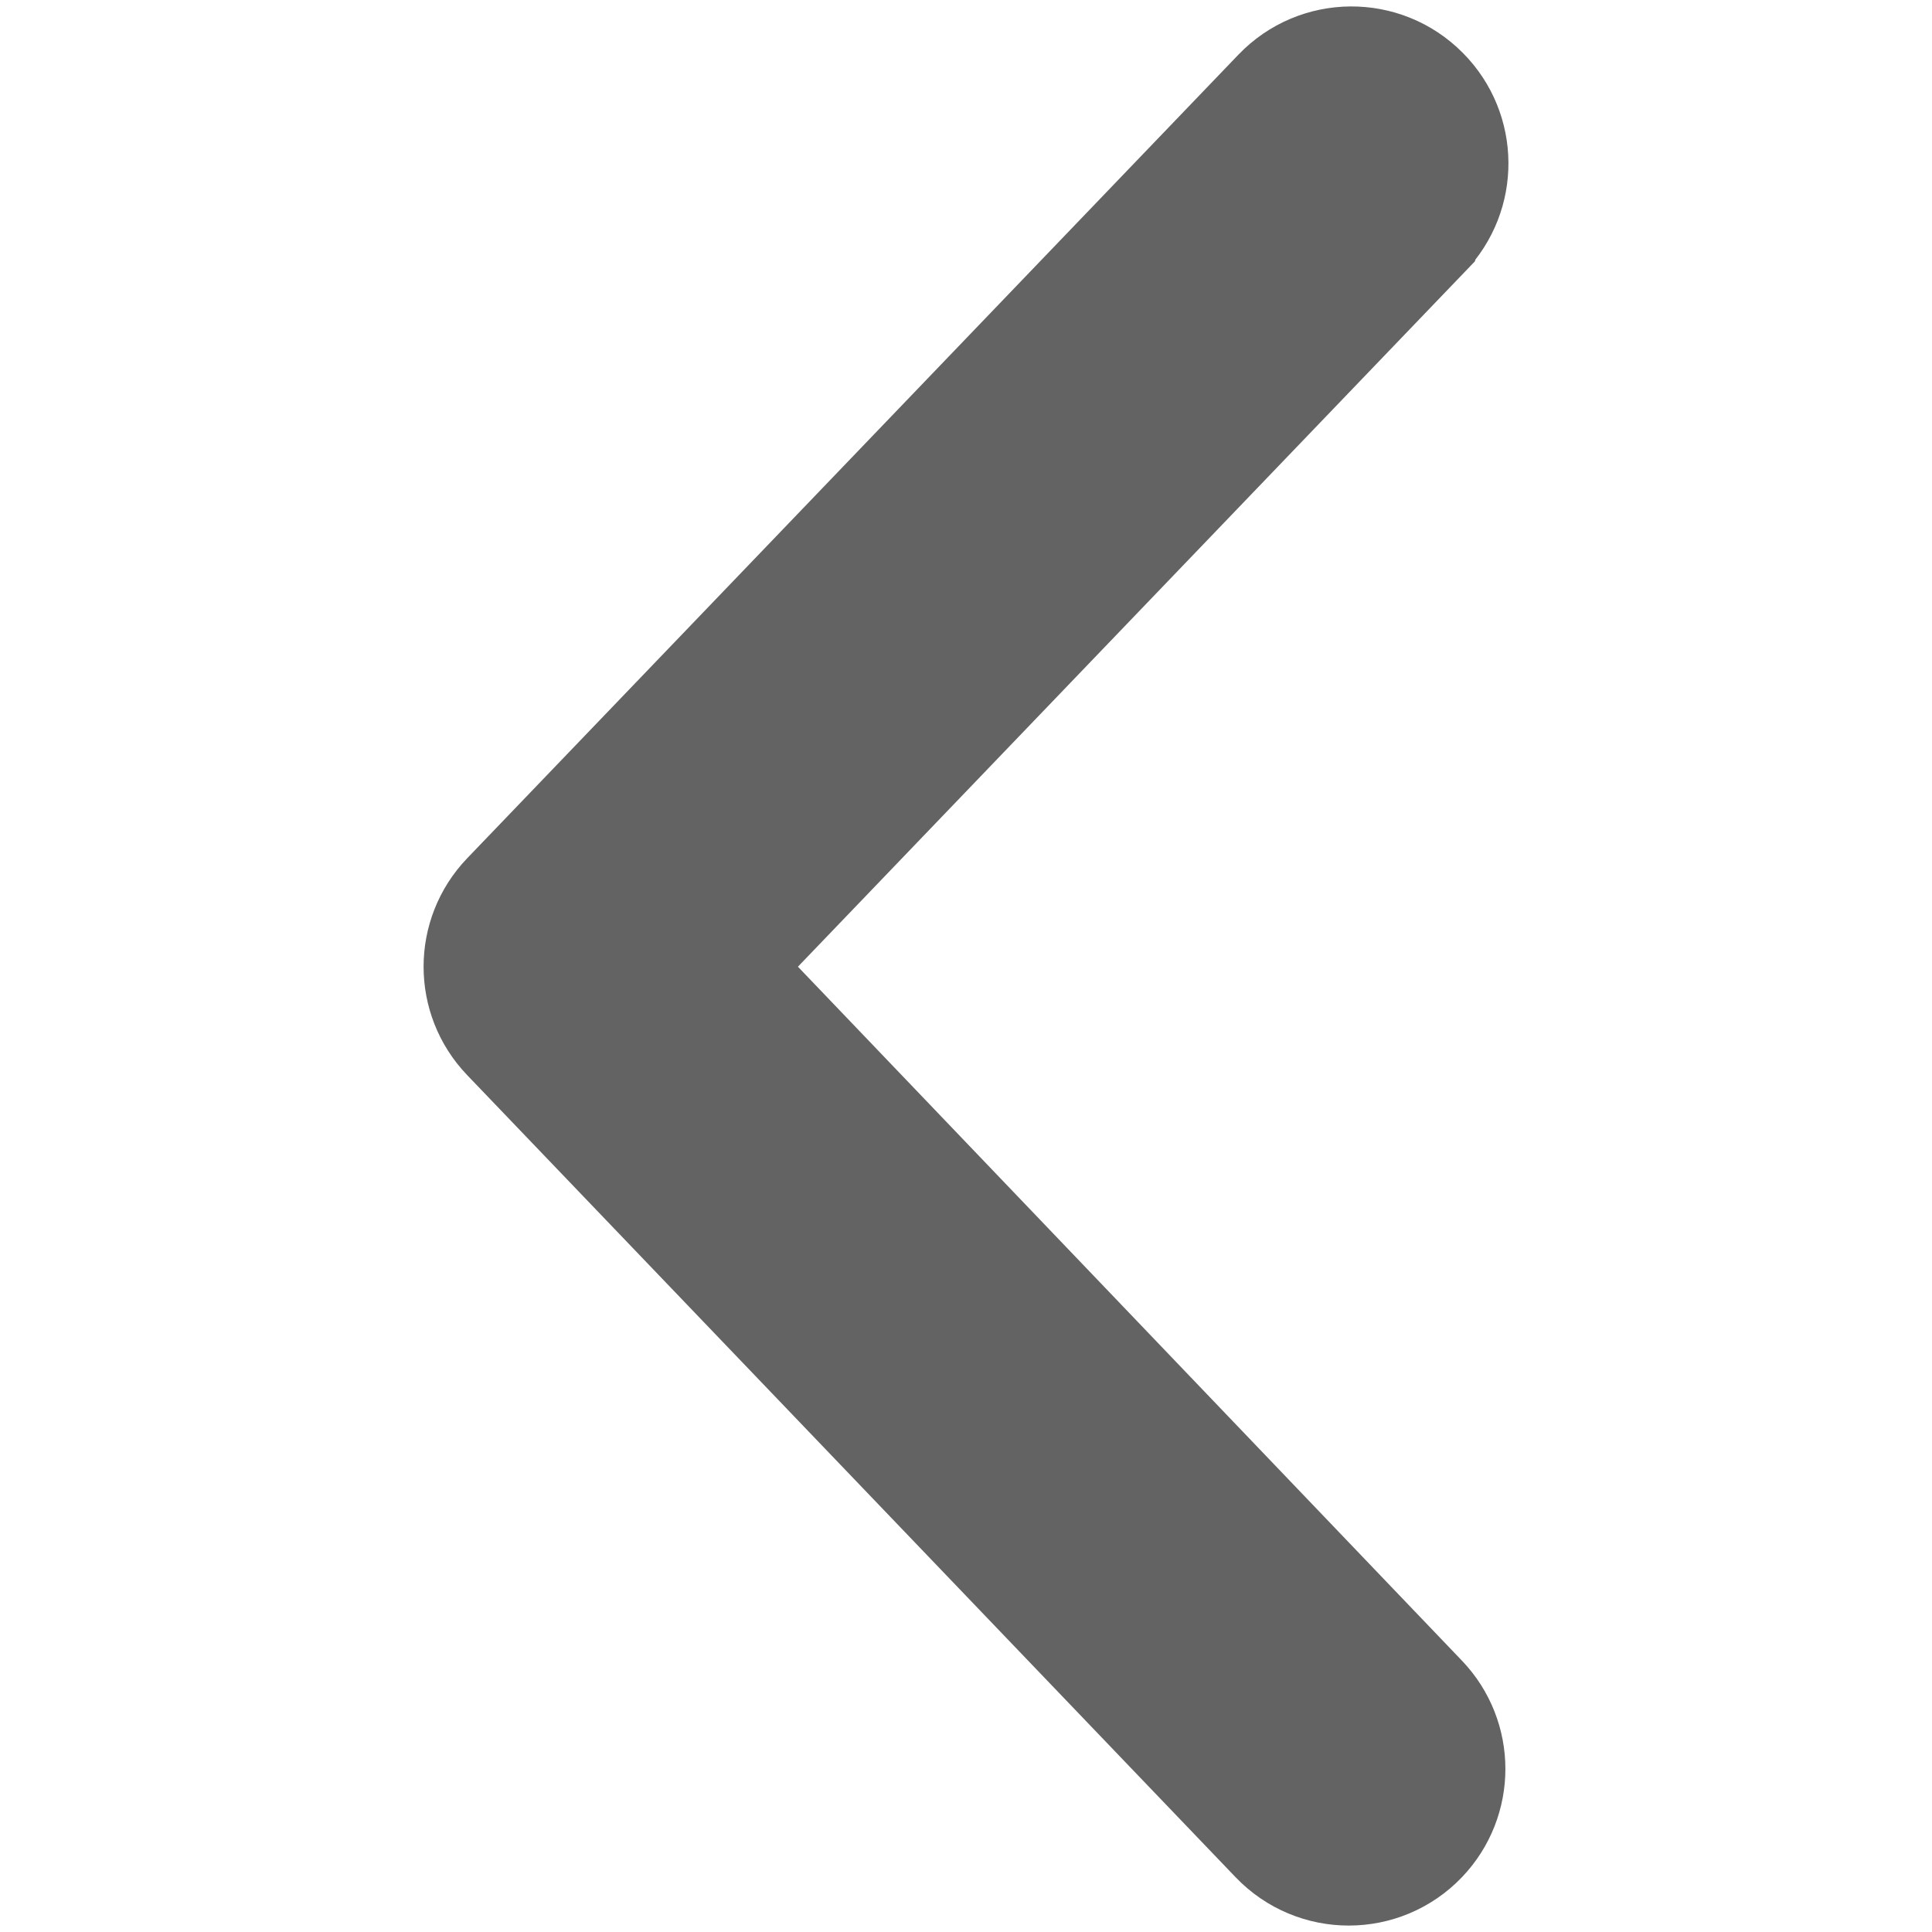
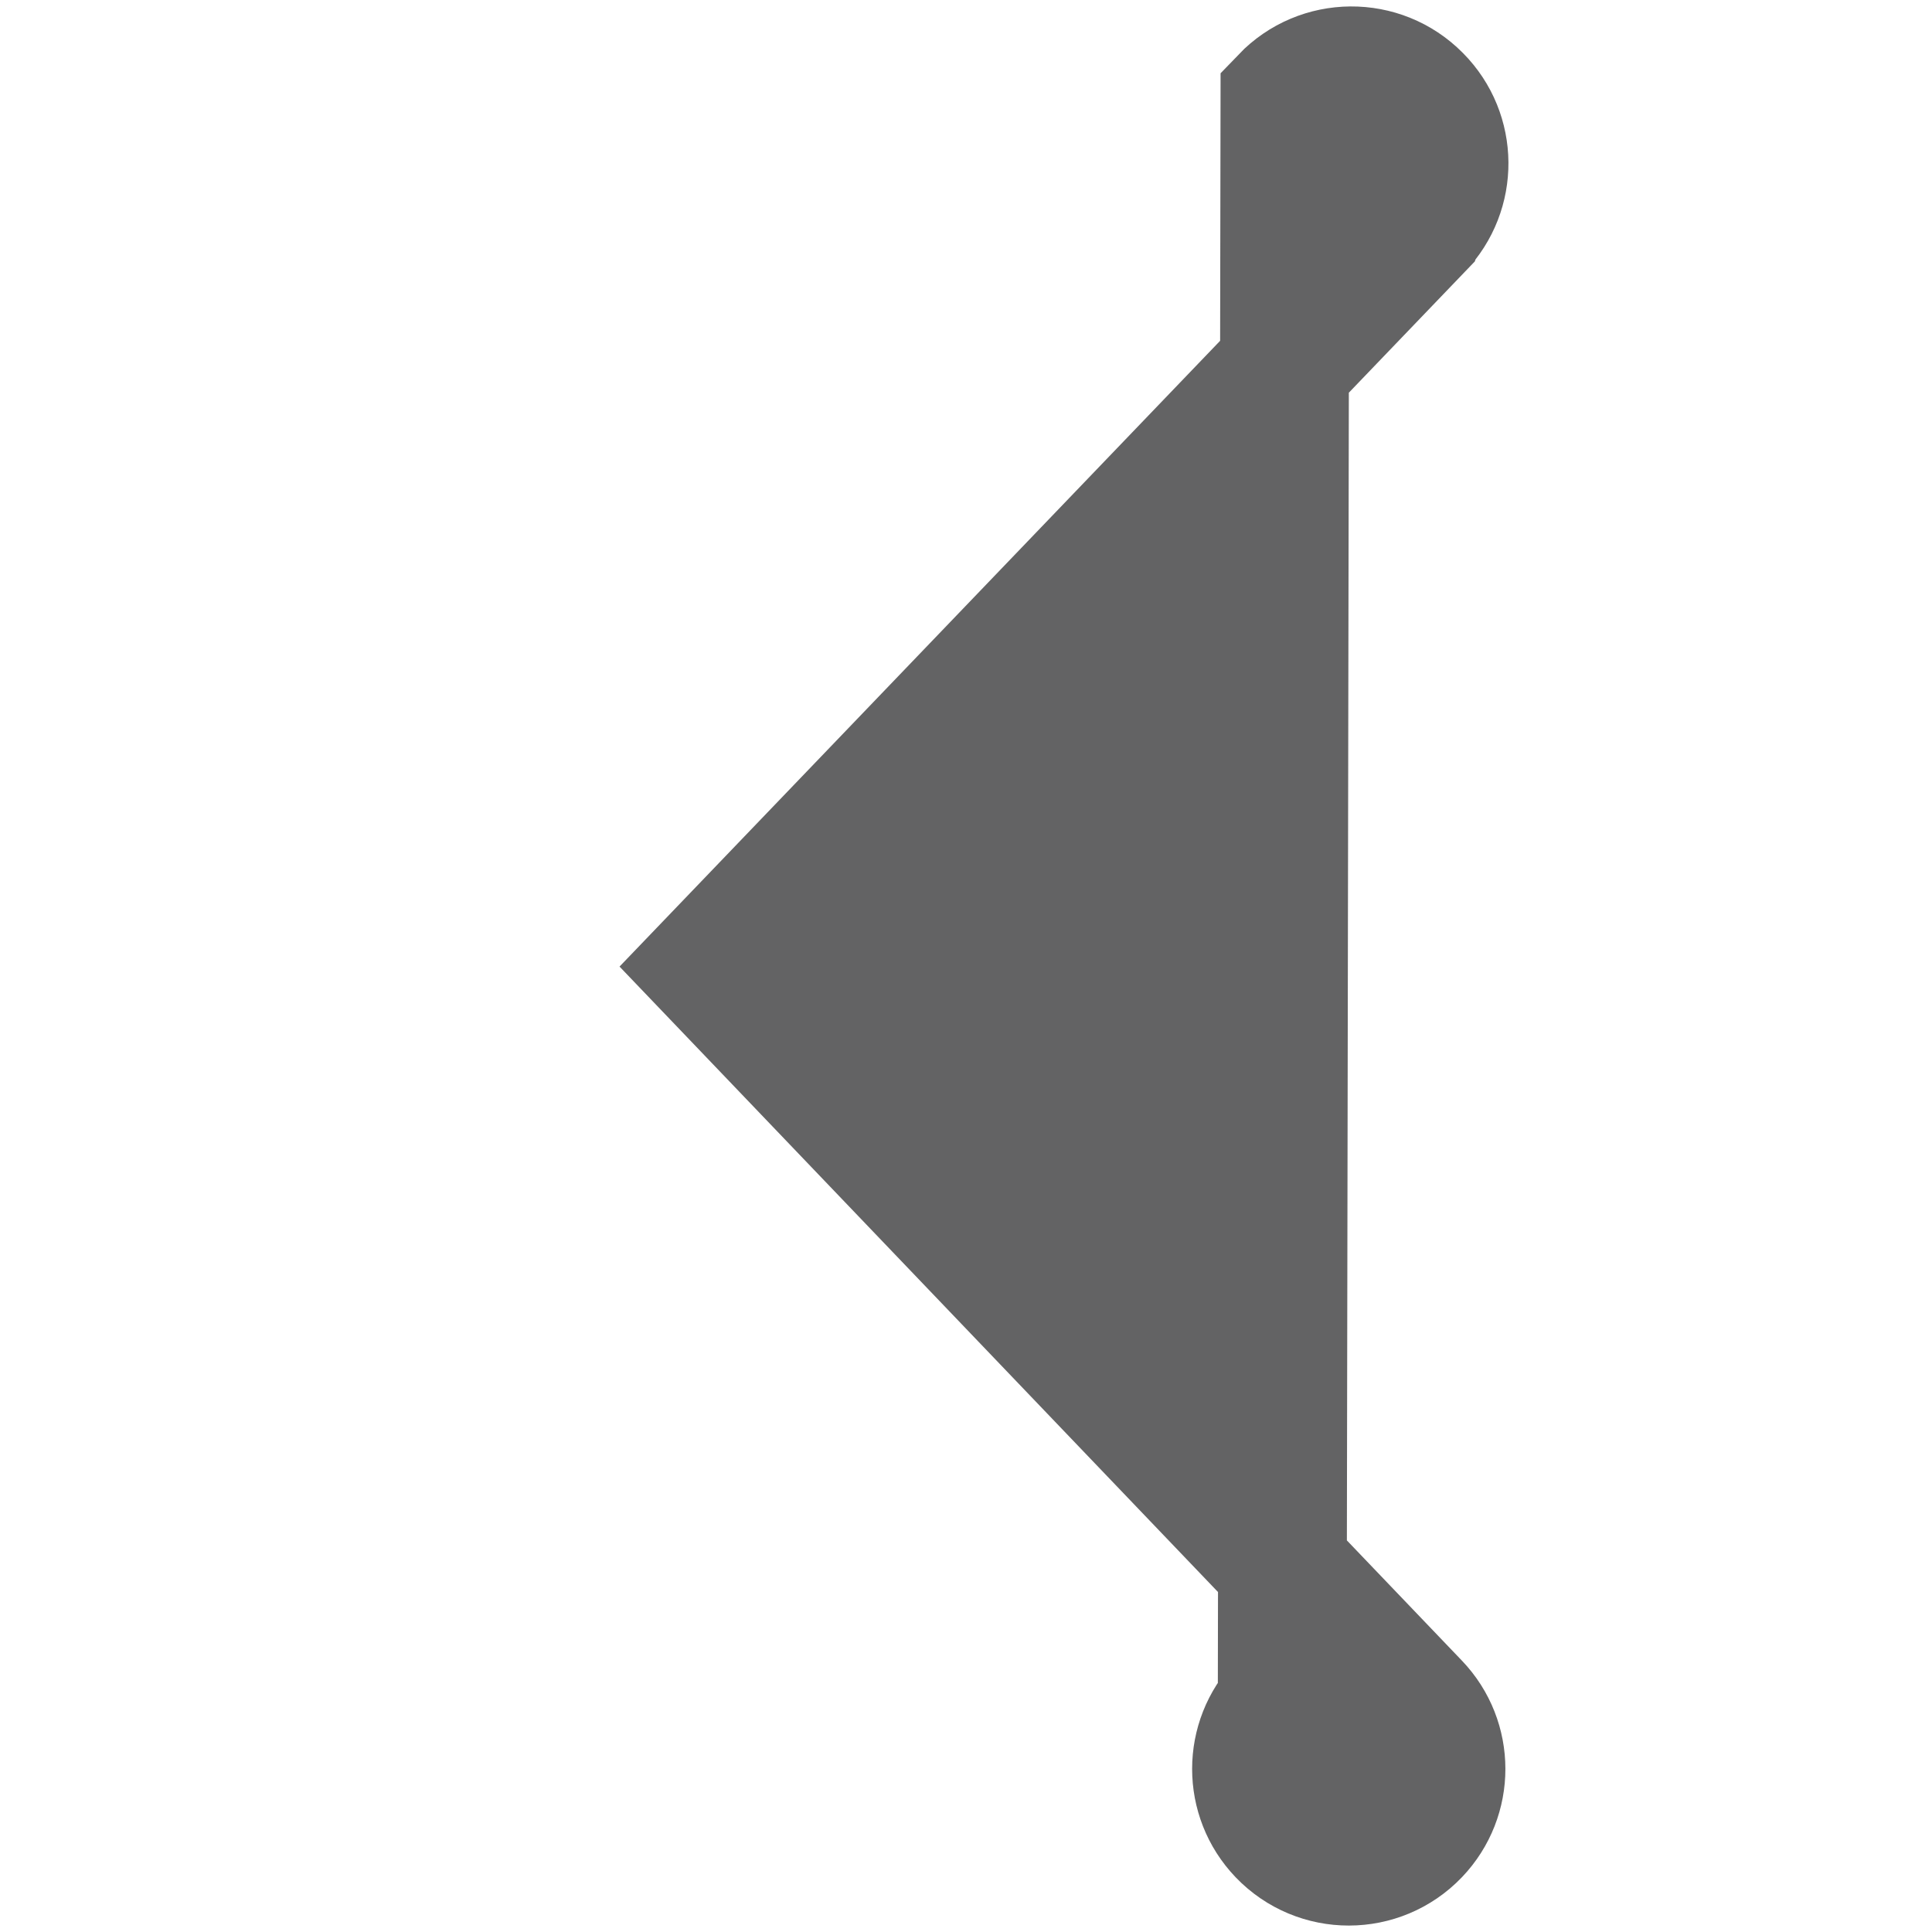
<svg xmlns="http://www.w3.org/2000/svg" id="Layer_1" viewBox="0 0 150 150">
  <defs>
    <style>.cls-1{fill:#636364;fill-rule:evenodd;stroke:#636364;stroke-miterlimit:10;stroke-width:10px;}</style>
  </defs>
-   <path class="cls-1" d="M110.12,17.645l-55.094,57.405,54.865,57.339c2.647,2.766,2.65,7.125.006,9.895h0c-2.817,2.952-7.528,2.956-10.351.009l-59.669-62.285c-2.655-2.771-2.653-7.143.004-9.912L99.762,7.702c2.789-2.906,7.426-2.941,10.259-.076l.025.025c2.729,2.76,2.762,7.193.074,9.993Z" />
+   <path class="cls-1" d="M110.12,17.645l-55.094,57.405,54.865,57.339c2.647,2.766,2.65,7.125.006,9.895h0c-2.817,2.952-7.528,2.956-10.351.009c-2.655-2.771-2.653-7.143.004-9.912L99.762,7.702c2.789-2.906,7.426-2.941,10.259-.076l.025.025c2.729,2.76,2.762,7.193.074,9.993Z" />
</svg>